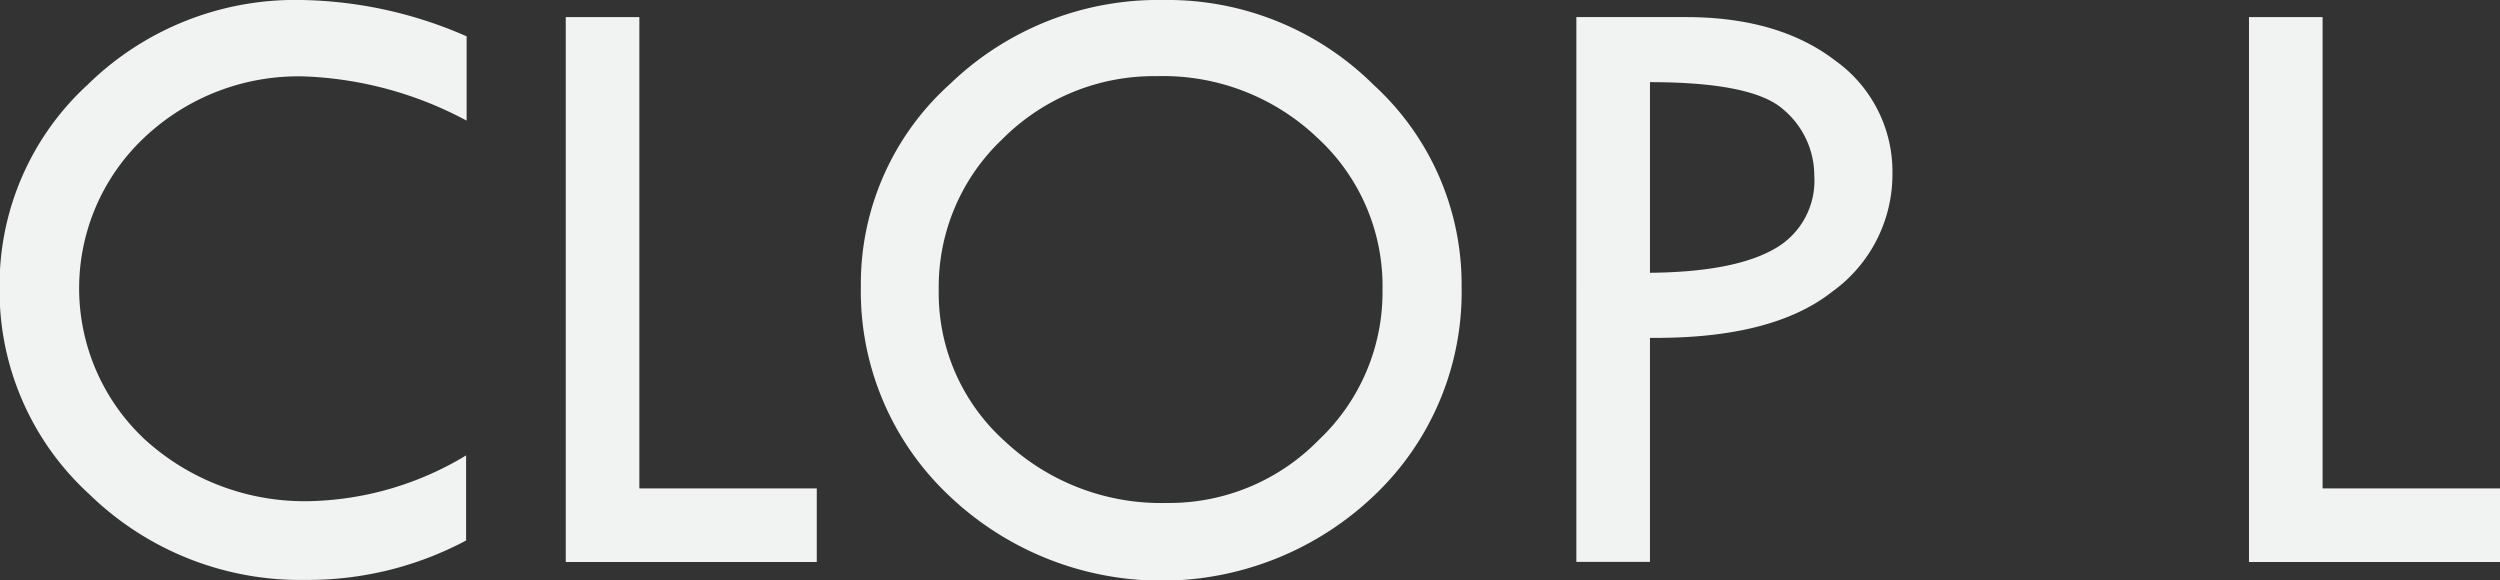
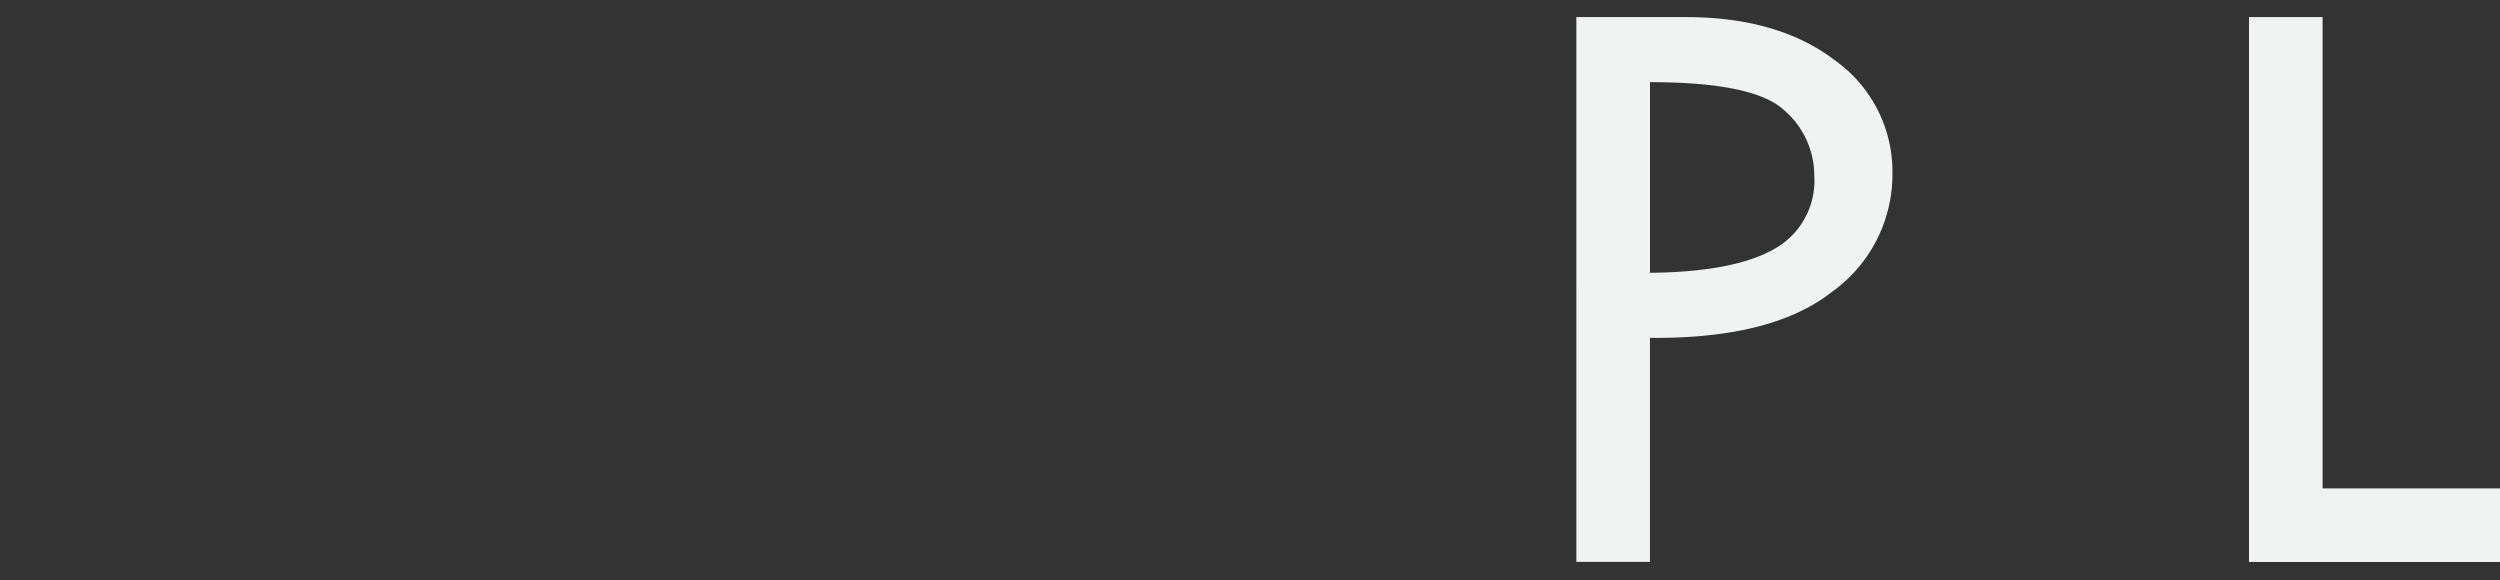
<svg xmlns="http://www.w3.org/2000/svg" id="Layer_1" data-name="Layer 1" viewBox="0 0 187.14 43.44">
  <rect x="0" y="0" width="187.14" height="43.44" fill="#333333" stroke="none" />
  <title>clop-l</title>
-   <path d="M91.36,131v6.31A27.85,27.85,0,0,0,79.22,134a16.79,16.79,0,0,0-12,4.59,15.48,15.48,0,0,0,.11,22.64,17.76,17.76,0,0,0,12.47,4.56,23.6,23.6,0,0,0,11.52-3.42v6.37a25.18,25.18,0,0,1-12,2.95,22.62,22.62,0,0,1-16.2-6.41,20.6,20.6,0,0,1-6.72-15.47A20.34,20.34,0,0,1,63,134.61,22.19,22.19,0,0,1,79,128.28,31.92,31.92,0,0,1,91.36,131Z" transform="translate(-56.43 -128.28)" style="fill:#f1f2f2" />
-   <path d="M98.78,129.56h5.51v35.28h13.28v5.51H98.78Z" transform="translate(-56.43 -128.28)" style="fill:#f1f2f2" />
-   <path d="M120.87,149.71a20.1,20.1,0,0,1,6.66-15.13,22.46,22.46,0,0,1,16-6.3,21.88,21.88,0,0,1,15.72,6.35,20.23,20.23,0,0,1,6.59,15.08,21,21,0,0,1-6.51,15.63,23.06,23.06,0,0,1-31.9,0A21,21,0,0,1,120.87,149.71Zm39.05.26a15.06,15.06,0,0,0-4.87-11.37,16.73,16.73,0,0,0-12-4.62,16,16,0,0,0-11.57,4.7A15.21,15.21,0,0,0,126.7,150a14.88,14.88,0,0,0,4.95,11.31,17.08,17.08,0,0,0,12.12,4.62,15.66,15.66,0,0,0,11.38-4.72A15.21,15.21,0,0,0,159.92,150Z" transform="translate(-56.43 -128.28)" style="fill:#f1f2f2" />
  <path d="M174.43,129.56h8.2q6.95,0,11.2,3.27a10.21,10.21,0,0,1,4.26,8.48,10.81,10.81,0,0,1-4.5,8.8q-4.5,3.55-13.65,3.46v16.77h-5.51Zm5.51,4.87V148.7q6.28-.06,9.3-1.78a5.84,5.84,0,0,0,3-5.49,6.45,6.45,0,0,0-2.29-4.93Q187.68,134.43,179.93,134.43Z" transform="translate(-56.43 -128.28)" style="fill:#f1f2f2" />
  <path d="M224.78,129.56h5.51v35.28h13.29v5.51H224.78Z" transform="translate(-56.43 -128.28)" style="fill:#f1f2f2" />
</svg>